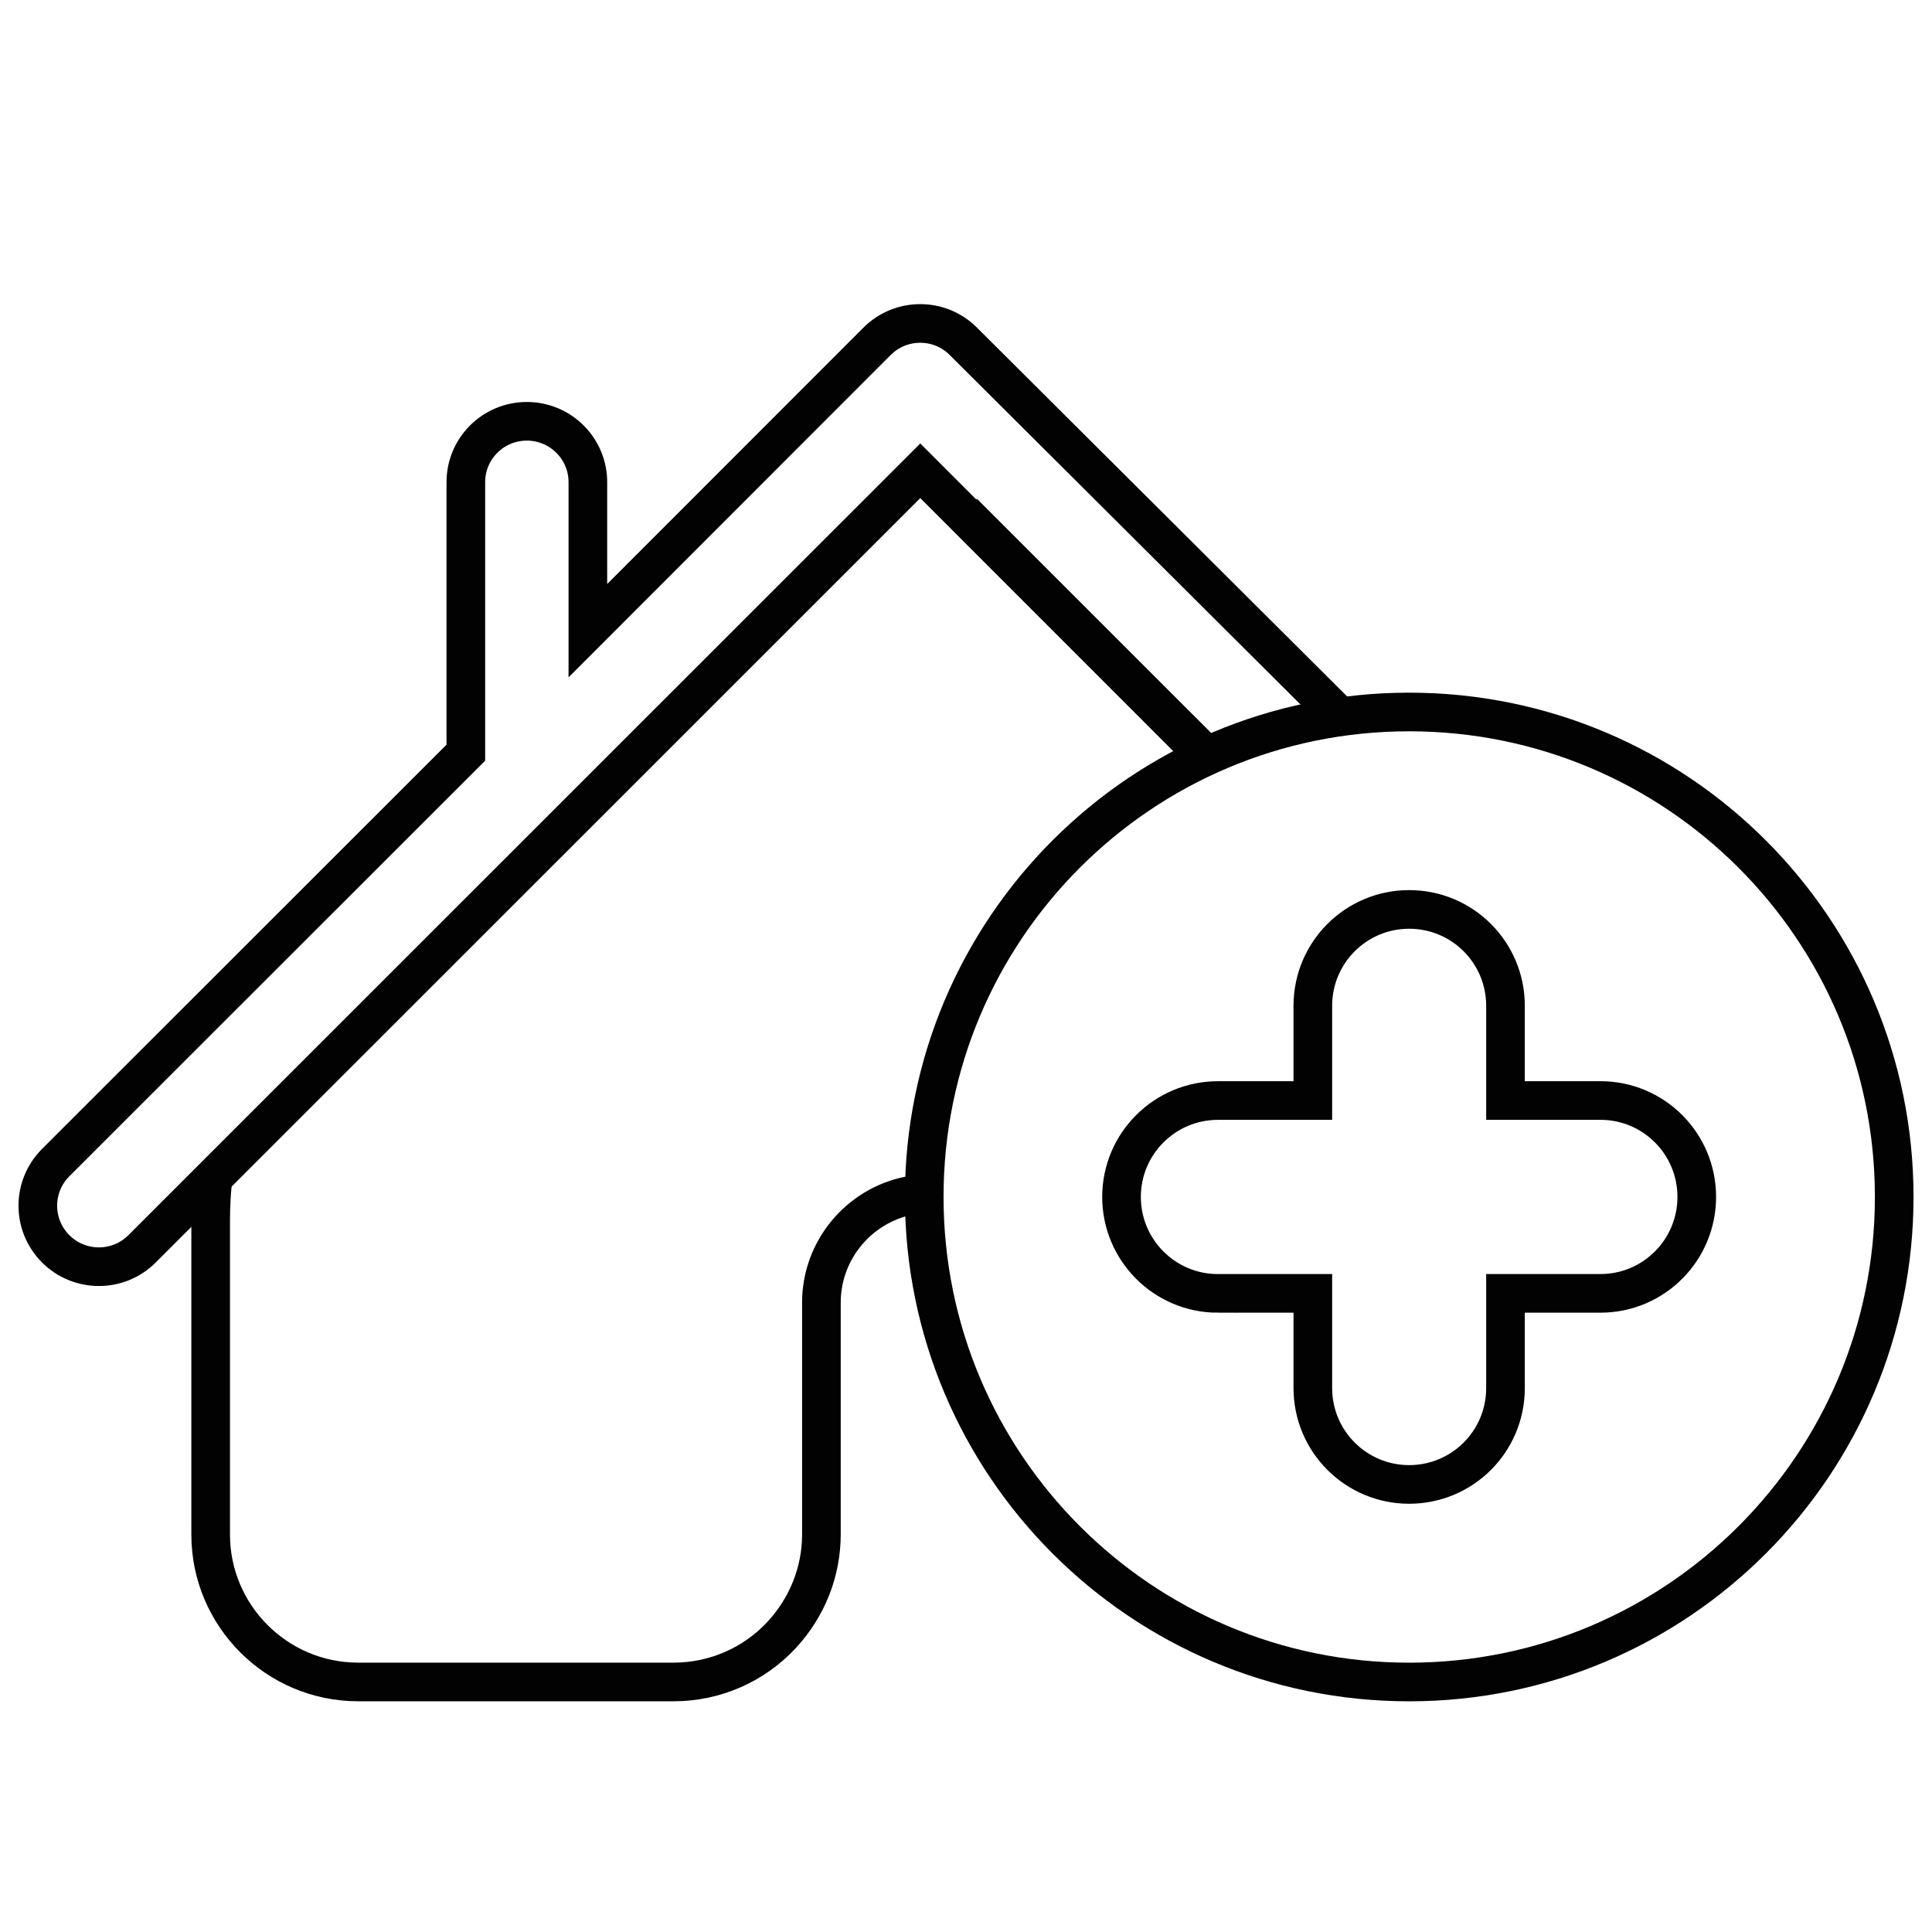
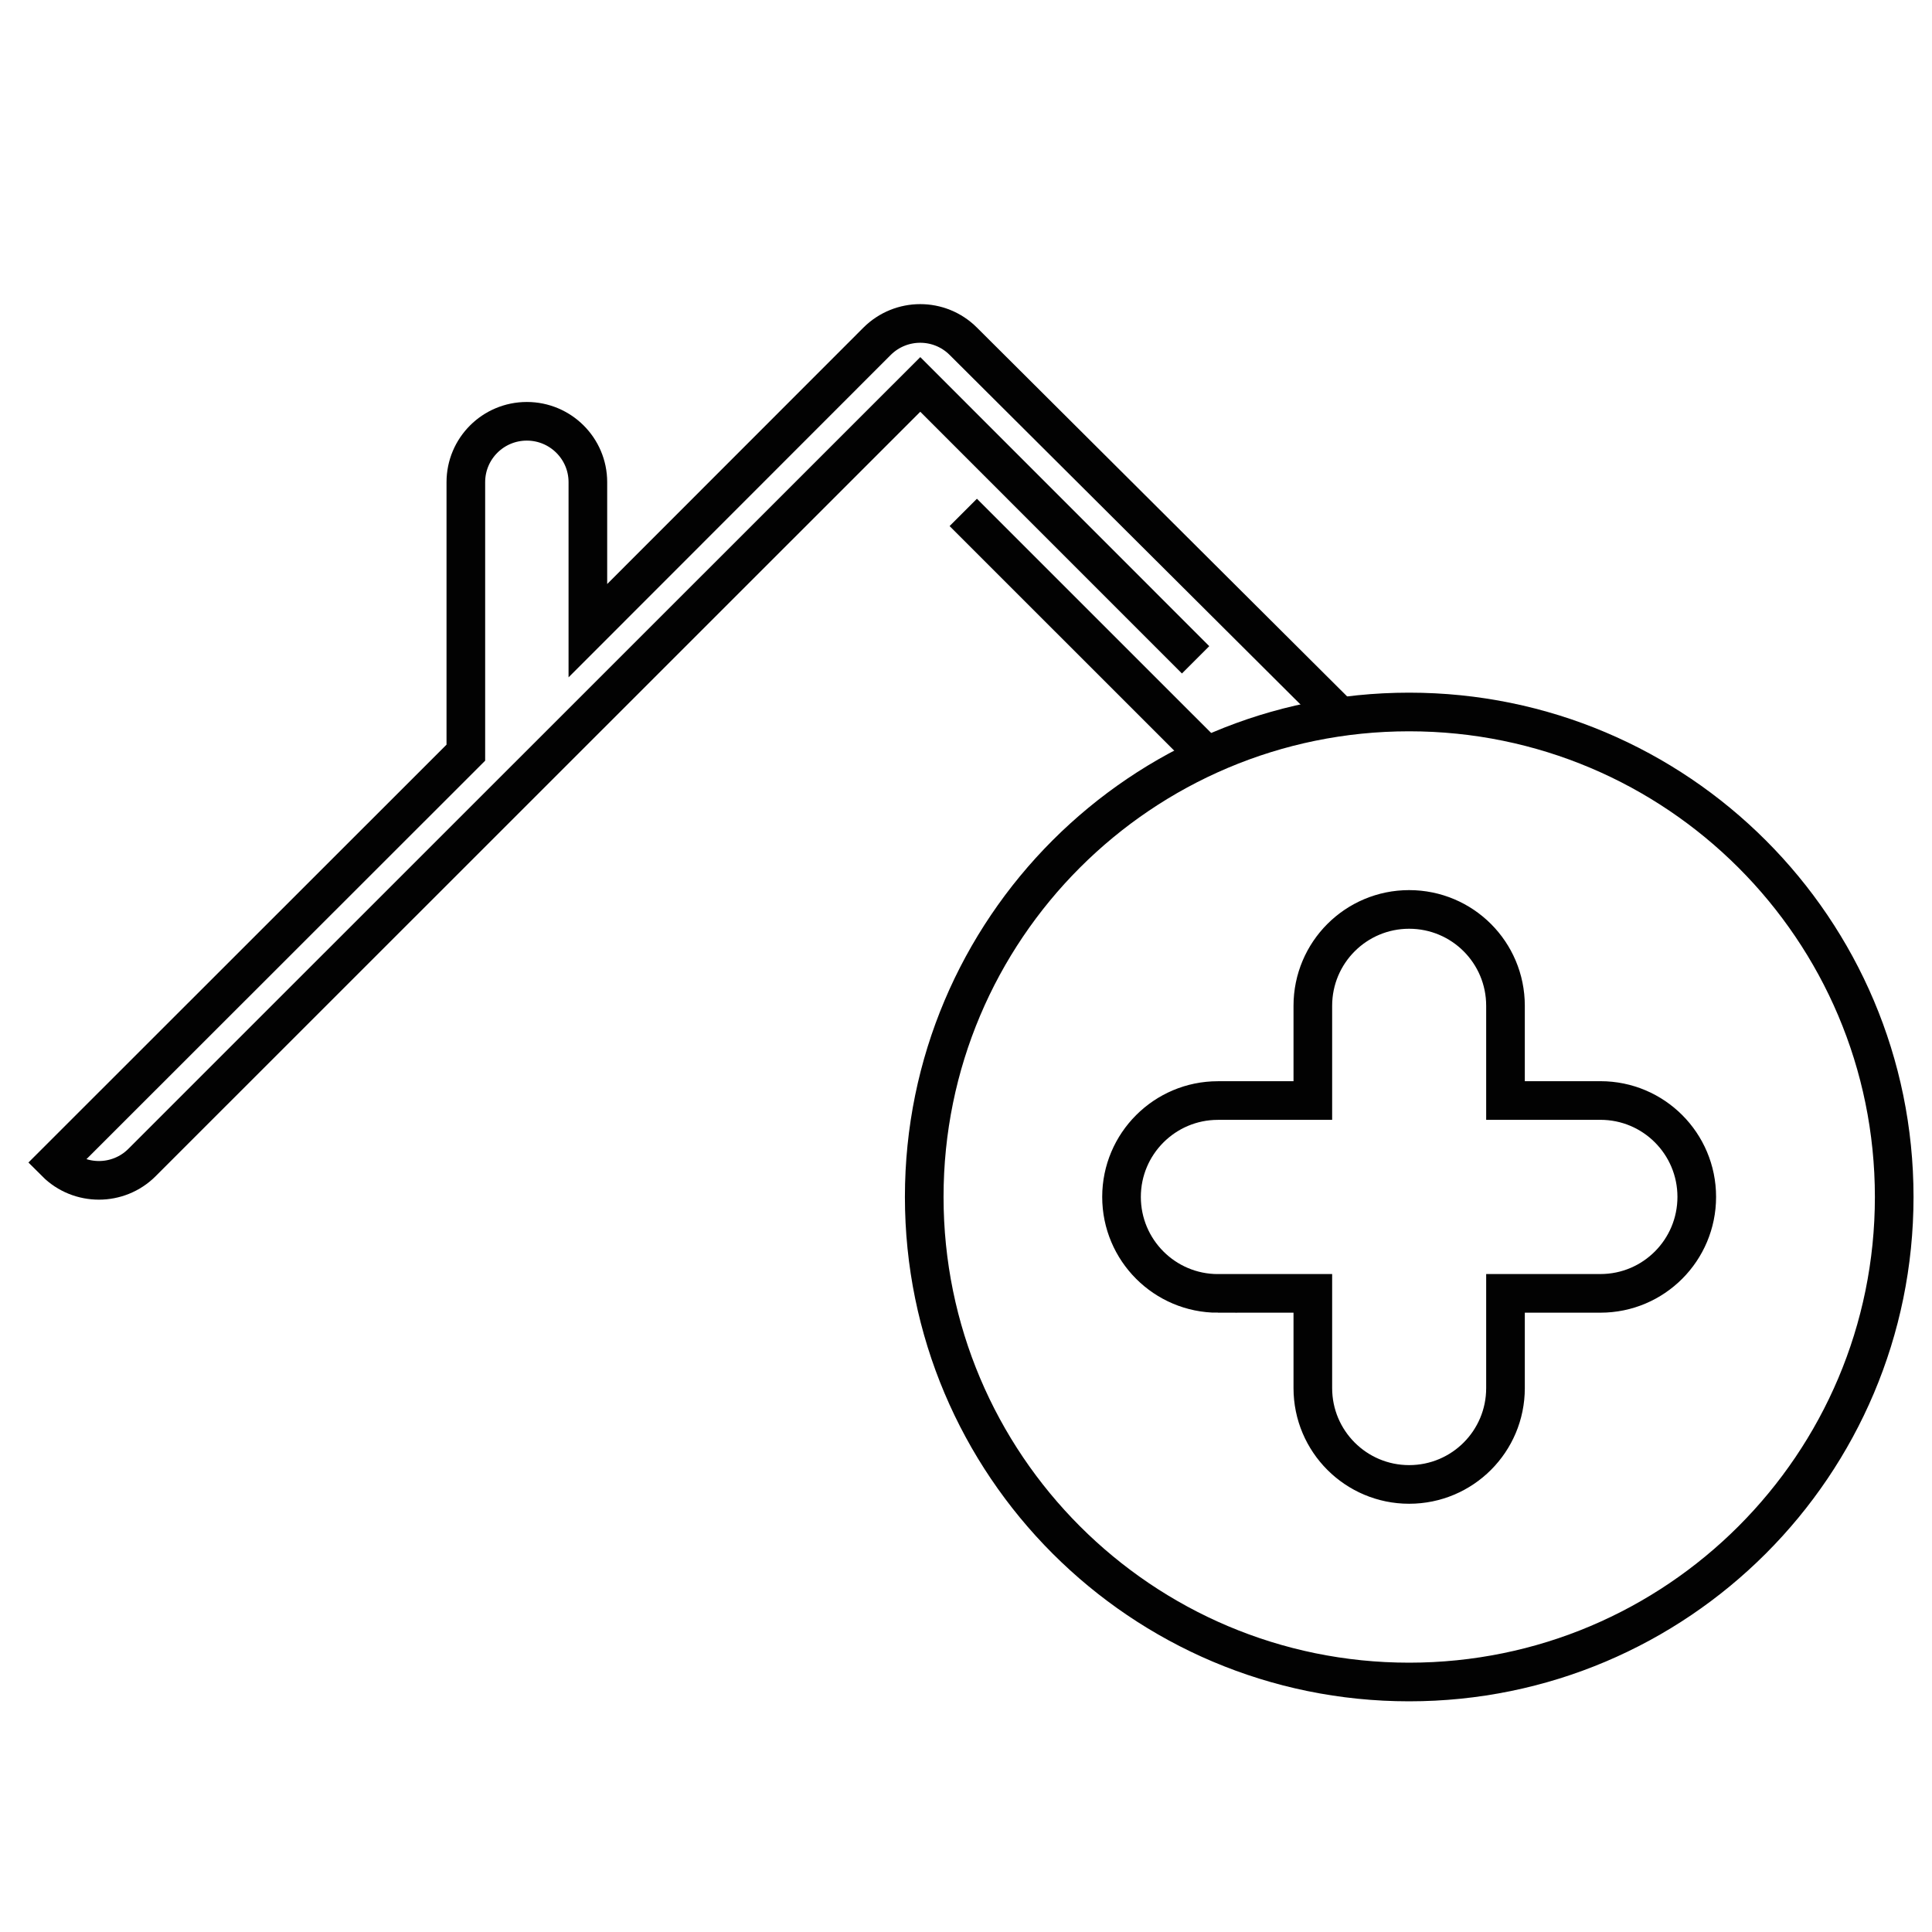
<svg xmlns="http://www.w3.org/2000/svg" version="1.1" id="Layer_1" x="0px" y="0px" width="50px" height="50px" viewBox="0 0 50 50" enable-background="new 0 0 50 50" xml:space="preserve">
  <g>
    <g>
-       <path fill="none" stroke="#020202" stroke-miterlimit="10" d="M34.687,18.553L24.93,8.832c-0.615-0.615-1.613-0.615-2.231,0    l-7.485,7.49v-3.844c0-0.87-0.708-1.575-1.579-1.575c-0.874,0-1.579,0.706-1.579,1.575v7.001L1.443,30.086l0,0    c-0.619,0.619-0.619,1.616,0,2.235c0.308,0.308,0.713,0.461,1.118,0.461c0.401,0,0.806-0.153,1.114-0.461l1.854-1.854    l18.288-18.283l7.125,7.127" />
+       <path fill="none" stroke="#020202" stroke-miterlimit="10" d="M34.687,18.553L24.93,8.832c-0.615-0.615-1.613-0.615-2.231,0    l-7.485,7.49v-3.844c0-0.87-0.708-1.575-1.579-1.575c-0.874,0-1.579,0.706-1.579,1.575v7.001L1.443,30.086l0,0    c0.308,0.308,0.713,0.461,1.118,0.461c0.401,0,0.806-0.153,1.114-0.461l1.854-1.854    l18.288-18.283l7.125,7.127" />
    </g>
-     <path fill="none" stroke="#020202" stroke-miterlimit="10" d="M5.523,30.467c-0.048,0.24-0.071,0.836-0.071,1.078v8.168   c0,2.104,1.713,3.816,3.817,3.816h8.171c1.058,0,2.078-0.445,2.798-1.227c0.656-0.713,1.02-1.631,1.02-2.592v-6   c0-1.357,0.971-2.508,2.272-2.768" />
    <path fill="none" stroke="#020202" stroke-miterlimit="10" d="M31.361,19.692l-6.432-6.431" />
    <path fill="none" stroke="#020202" stroke-miterlimit="10" d="M36.468,18.426c-6.933,0-12.549,5.619-12.549,12.55   c0,6.93,5.617,12.554,12.549,12.554c6.935,0,12.554-5.621,12.554-12.554C49.021,24.045,43.402,18.426,36.468,18.426L36.468,18.426z    M31.519,33.473c-1.376,0-2.494-1.118-2.494-2.497c0-1.376,1.118-2.494,2.494-2.494h2.457V26.03c0-1.38,1.117-2.494,2.492-2.494   c1.38,0,2.494,1.114,2.494,2.494v2.451h2.457c1.38,0,2.493,1.118,2.493,2.494c0,1.378-1.113,2.497-2.493,2.497h-2.457v2.452   c0,1.378-1.114,2.493-2.494,2.493c-1.375,0-2.492-1.115-2.492-2.493v-2.452H31.519L31.519,33.473z" />
  </g>
</svg>